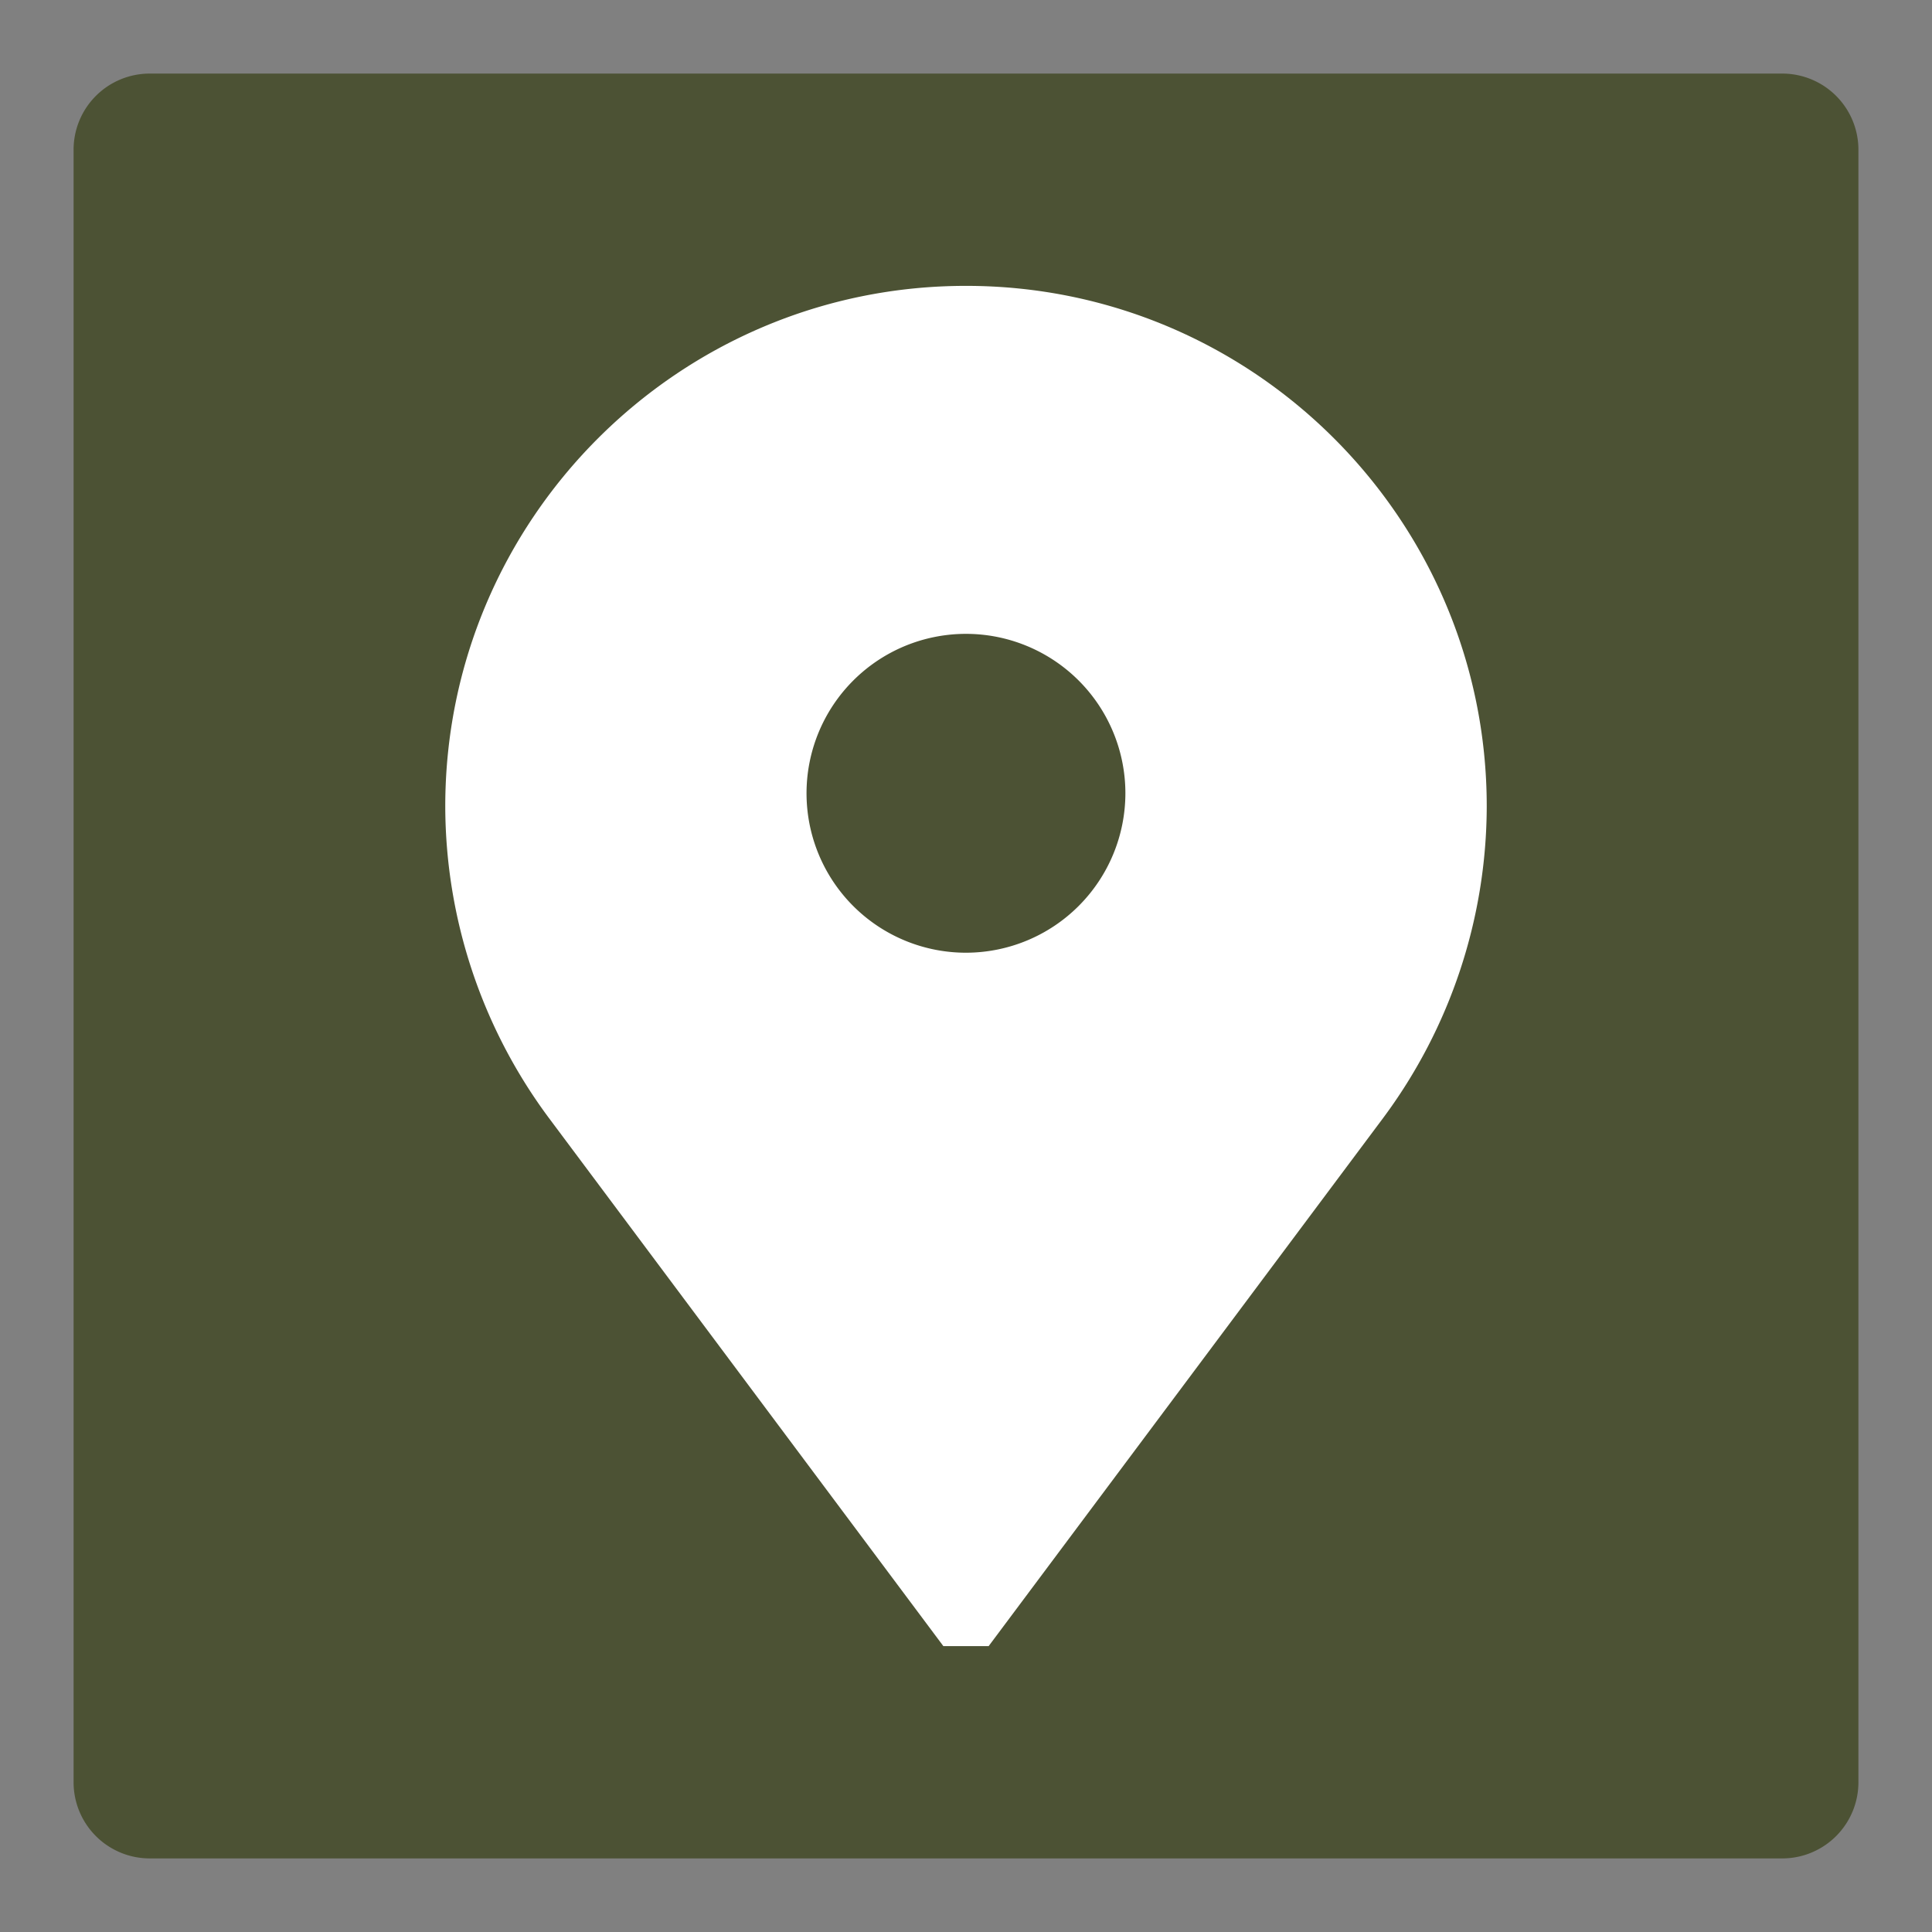
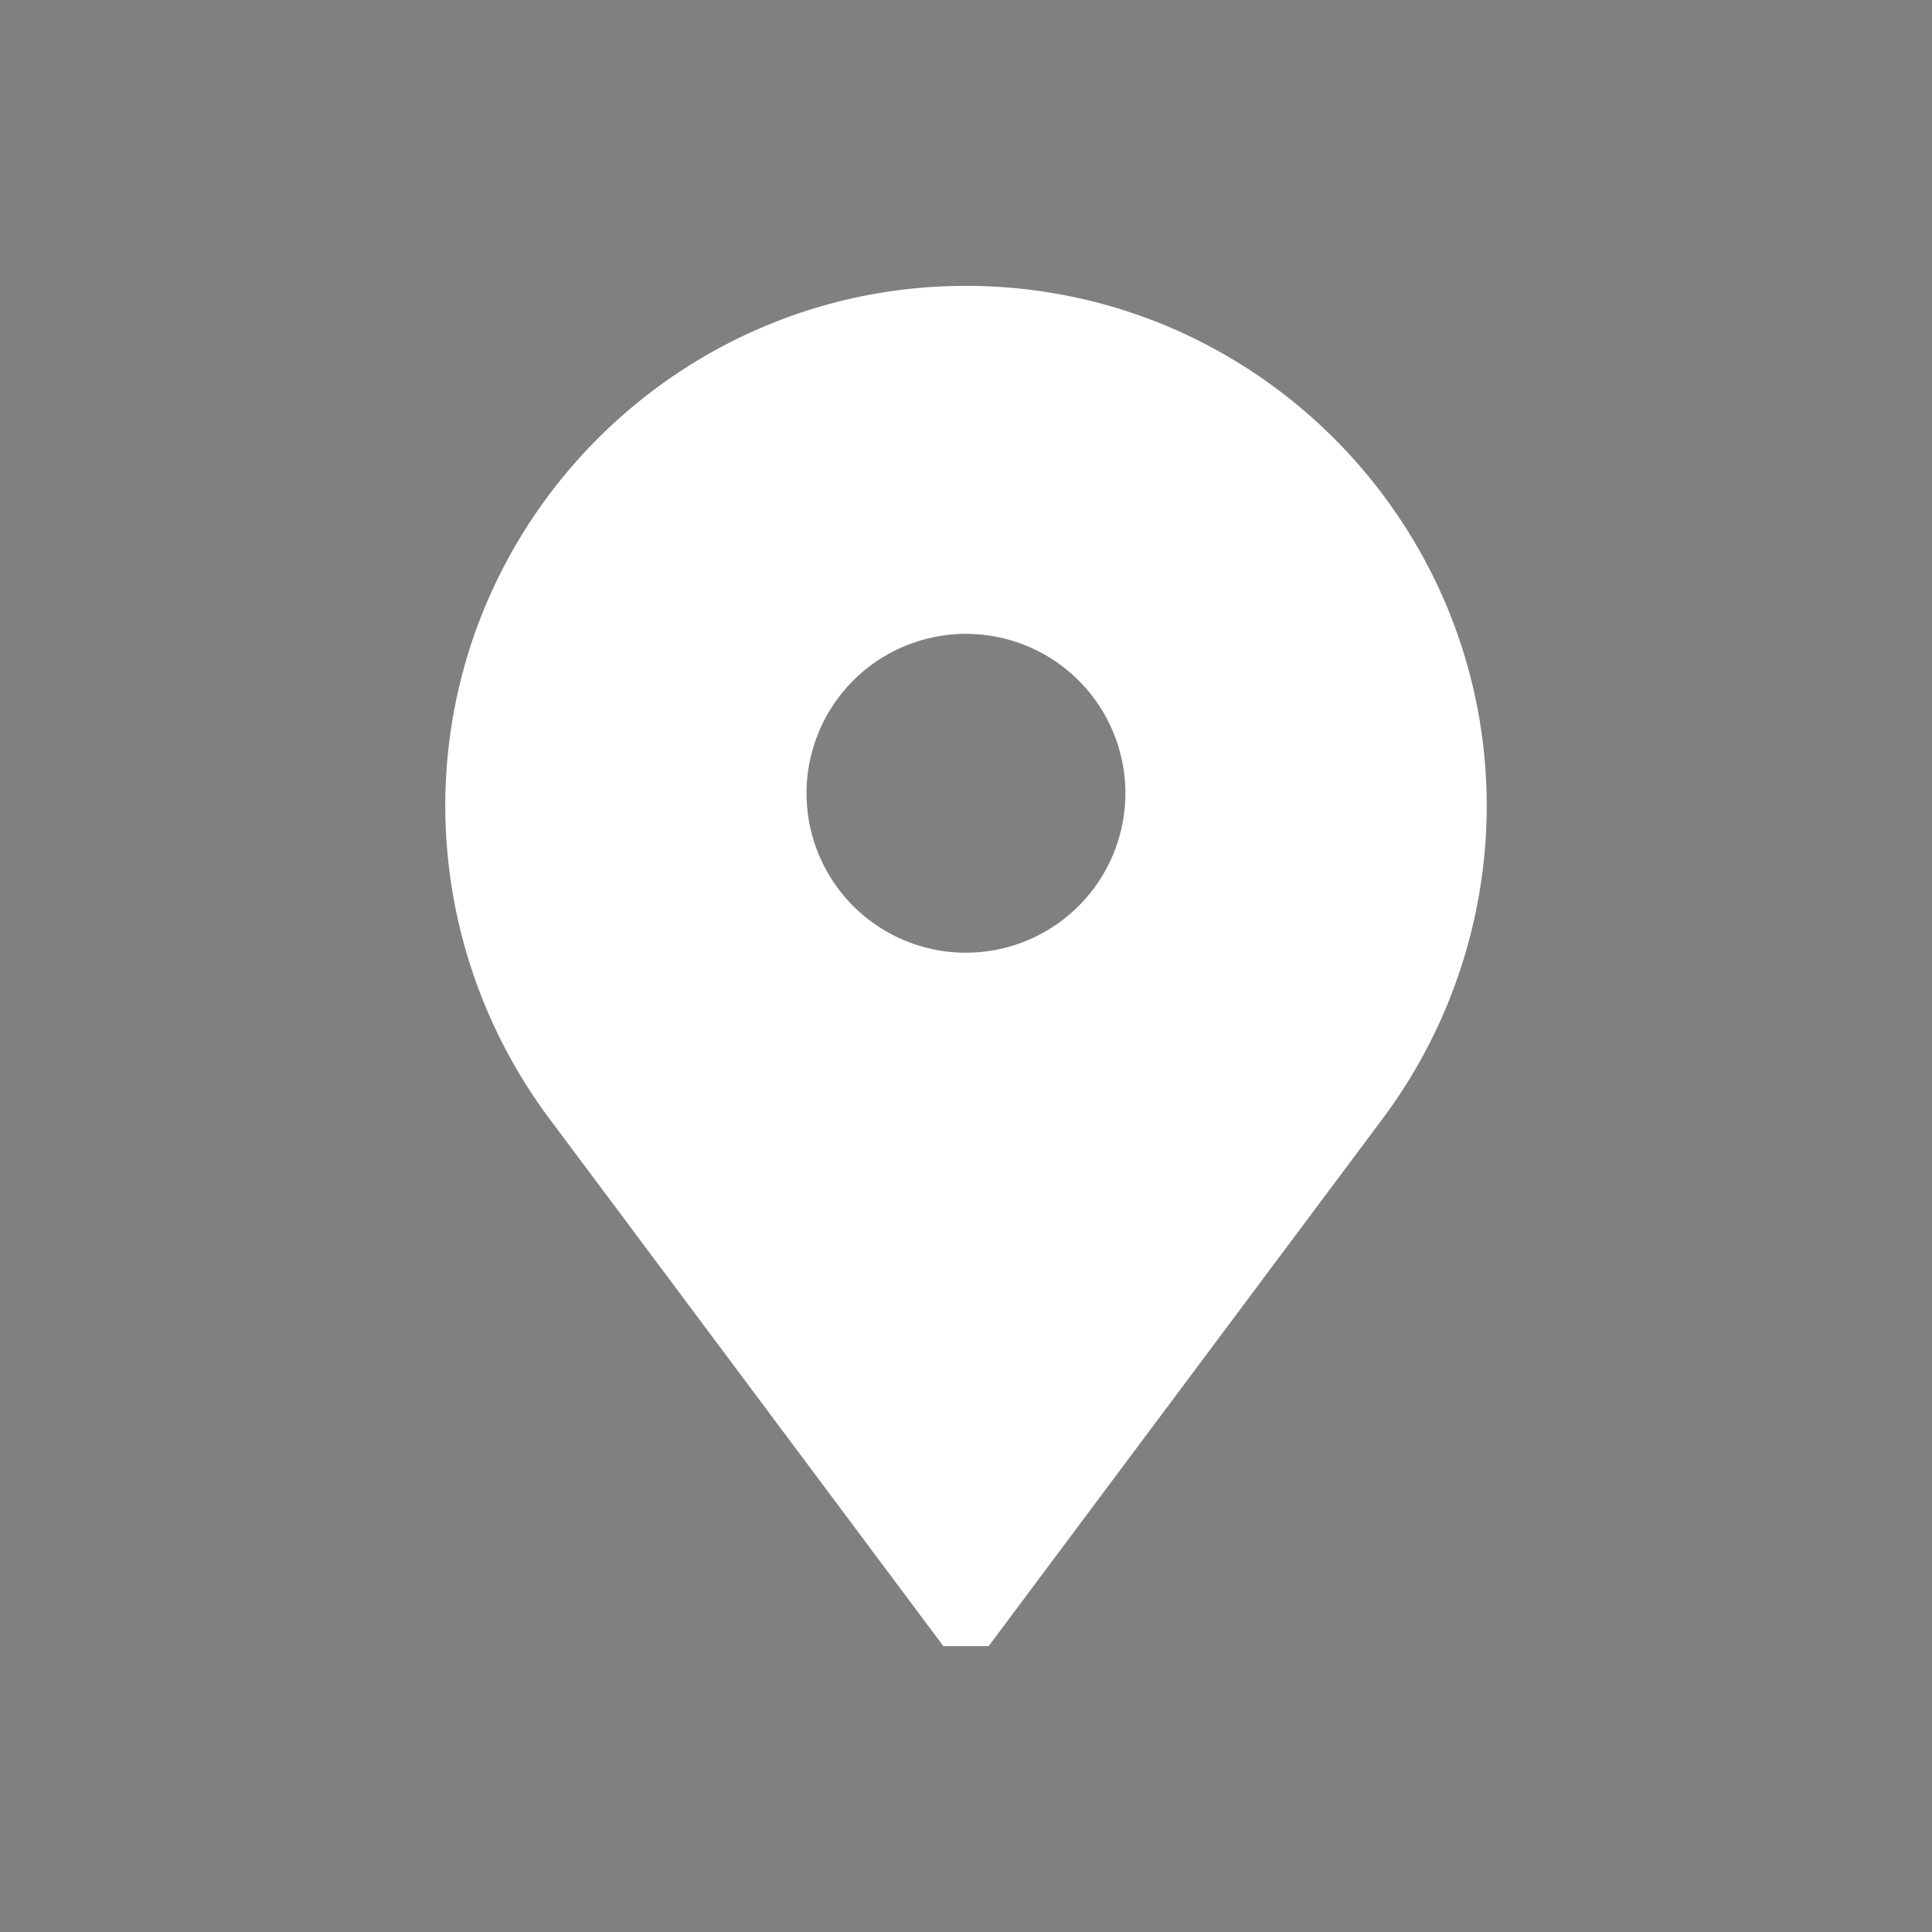
<svg xmlns="http://www.w3.org/2000/svg" id="Layer_1" data-name="Layer 1" viewBox="0 0 512 512">
  <rect x="0" y="0" width="512" height="512" fill="#808080" stroke="none" />
  <defs>
    <style>.cls-1{fill:#4c5234;}.cls-2{fill:#fff;}</style>
  </defs>
-   <path class="cls-1" d="M472.32,19.5H39.68A20.18,20.18,0,0,0,19.5,39.68V472.32A20.19,20.19,0,0,0,39.68,492.5H472.32a20.19,20.19,0,0,0,20.18-20.18V39.68A20.18,20.18,0,0,0,472.32,19.5Z" />
  <path class="cls-2" d="M256.07,75.76h-.14C179.87,75.76,118,137.63,118,213.68a138.83,138.83,0,0,0,27.42,82.54L250,436.24h12l104.58-140A138.83,138.83,0,0,0,394,213.68C394,137.63,332.13,75.76,256.07,75.76ZM256,252.48a42.25,42.25,0,1,1,42.24-42.25A42.29,42.29,0,0,1,256,252.48Z" />
</svg>